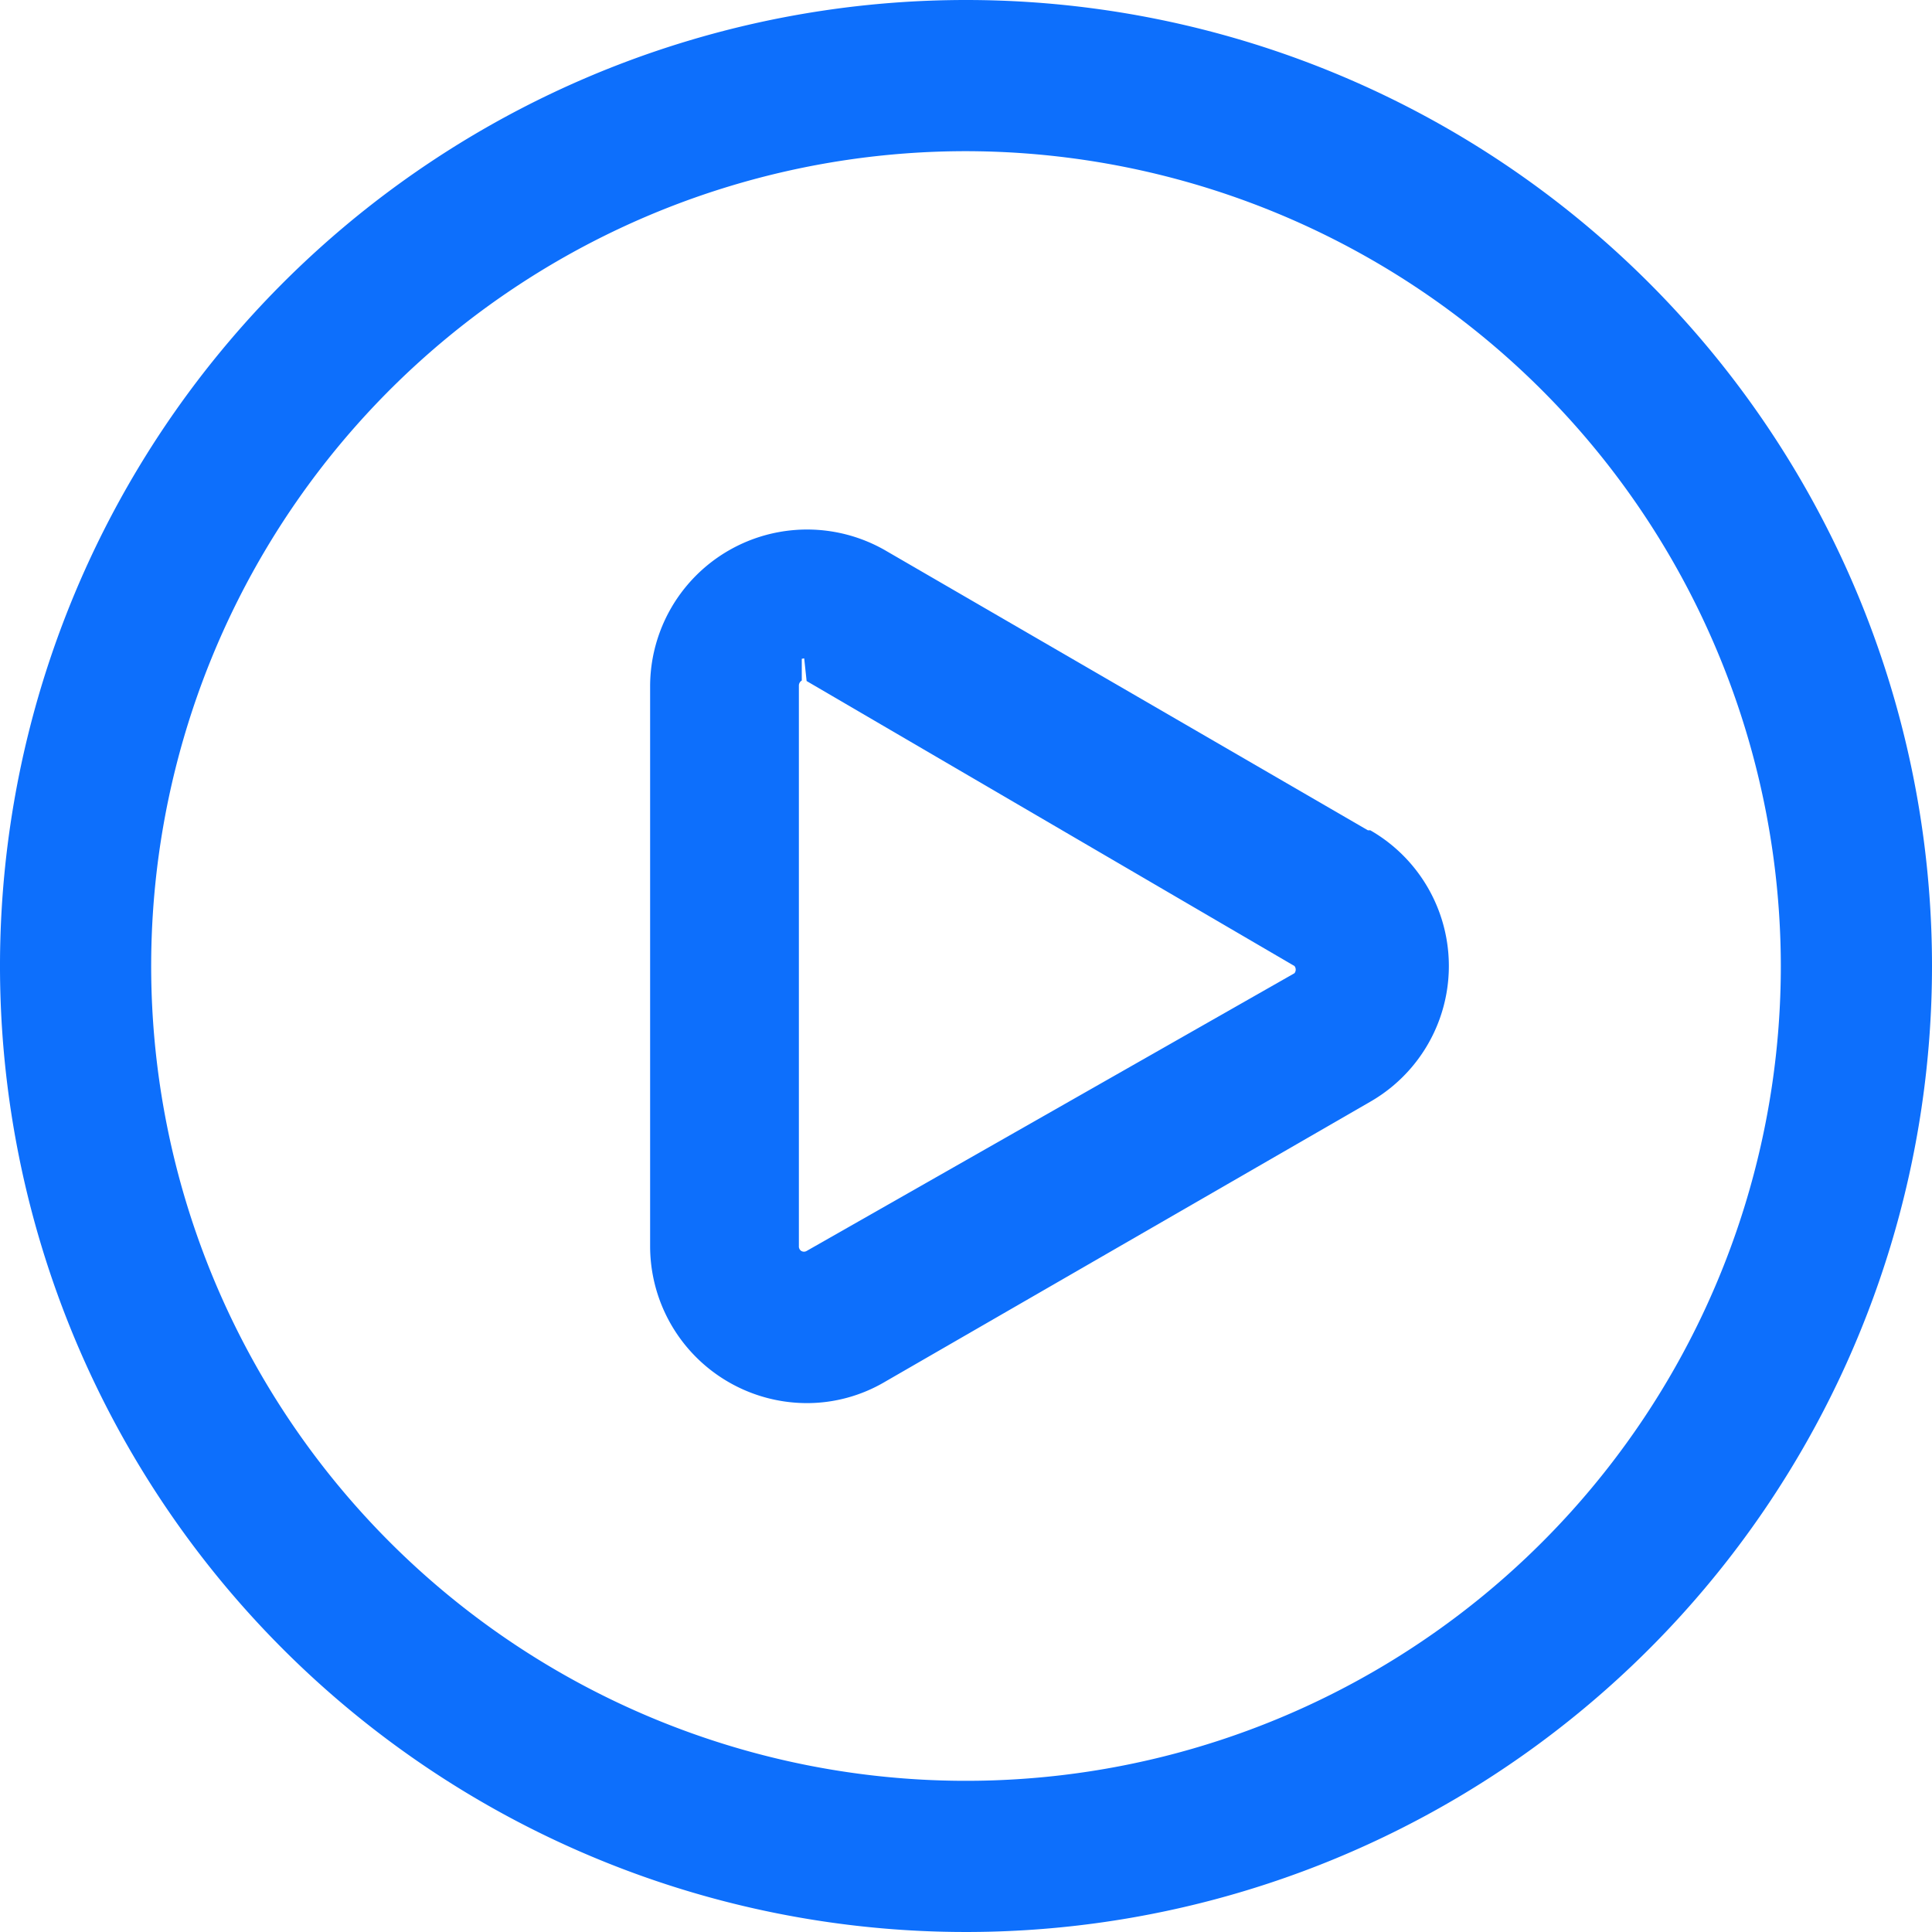
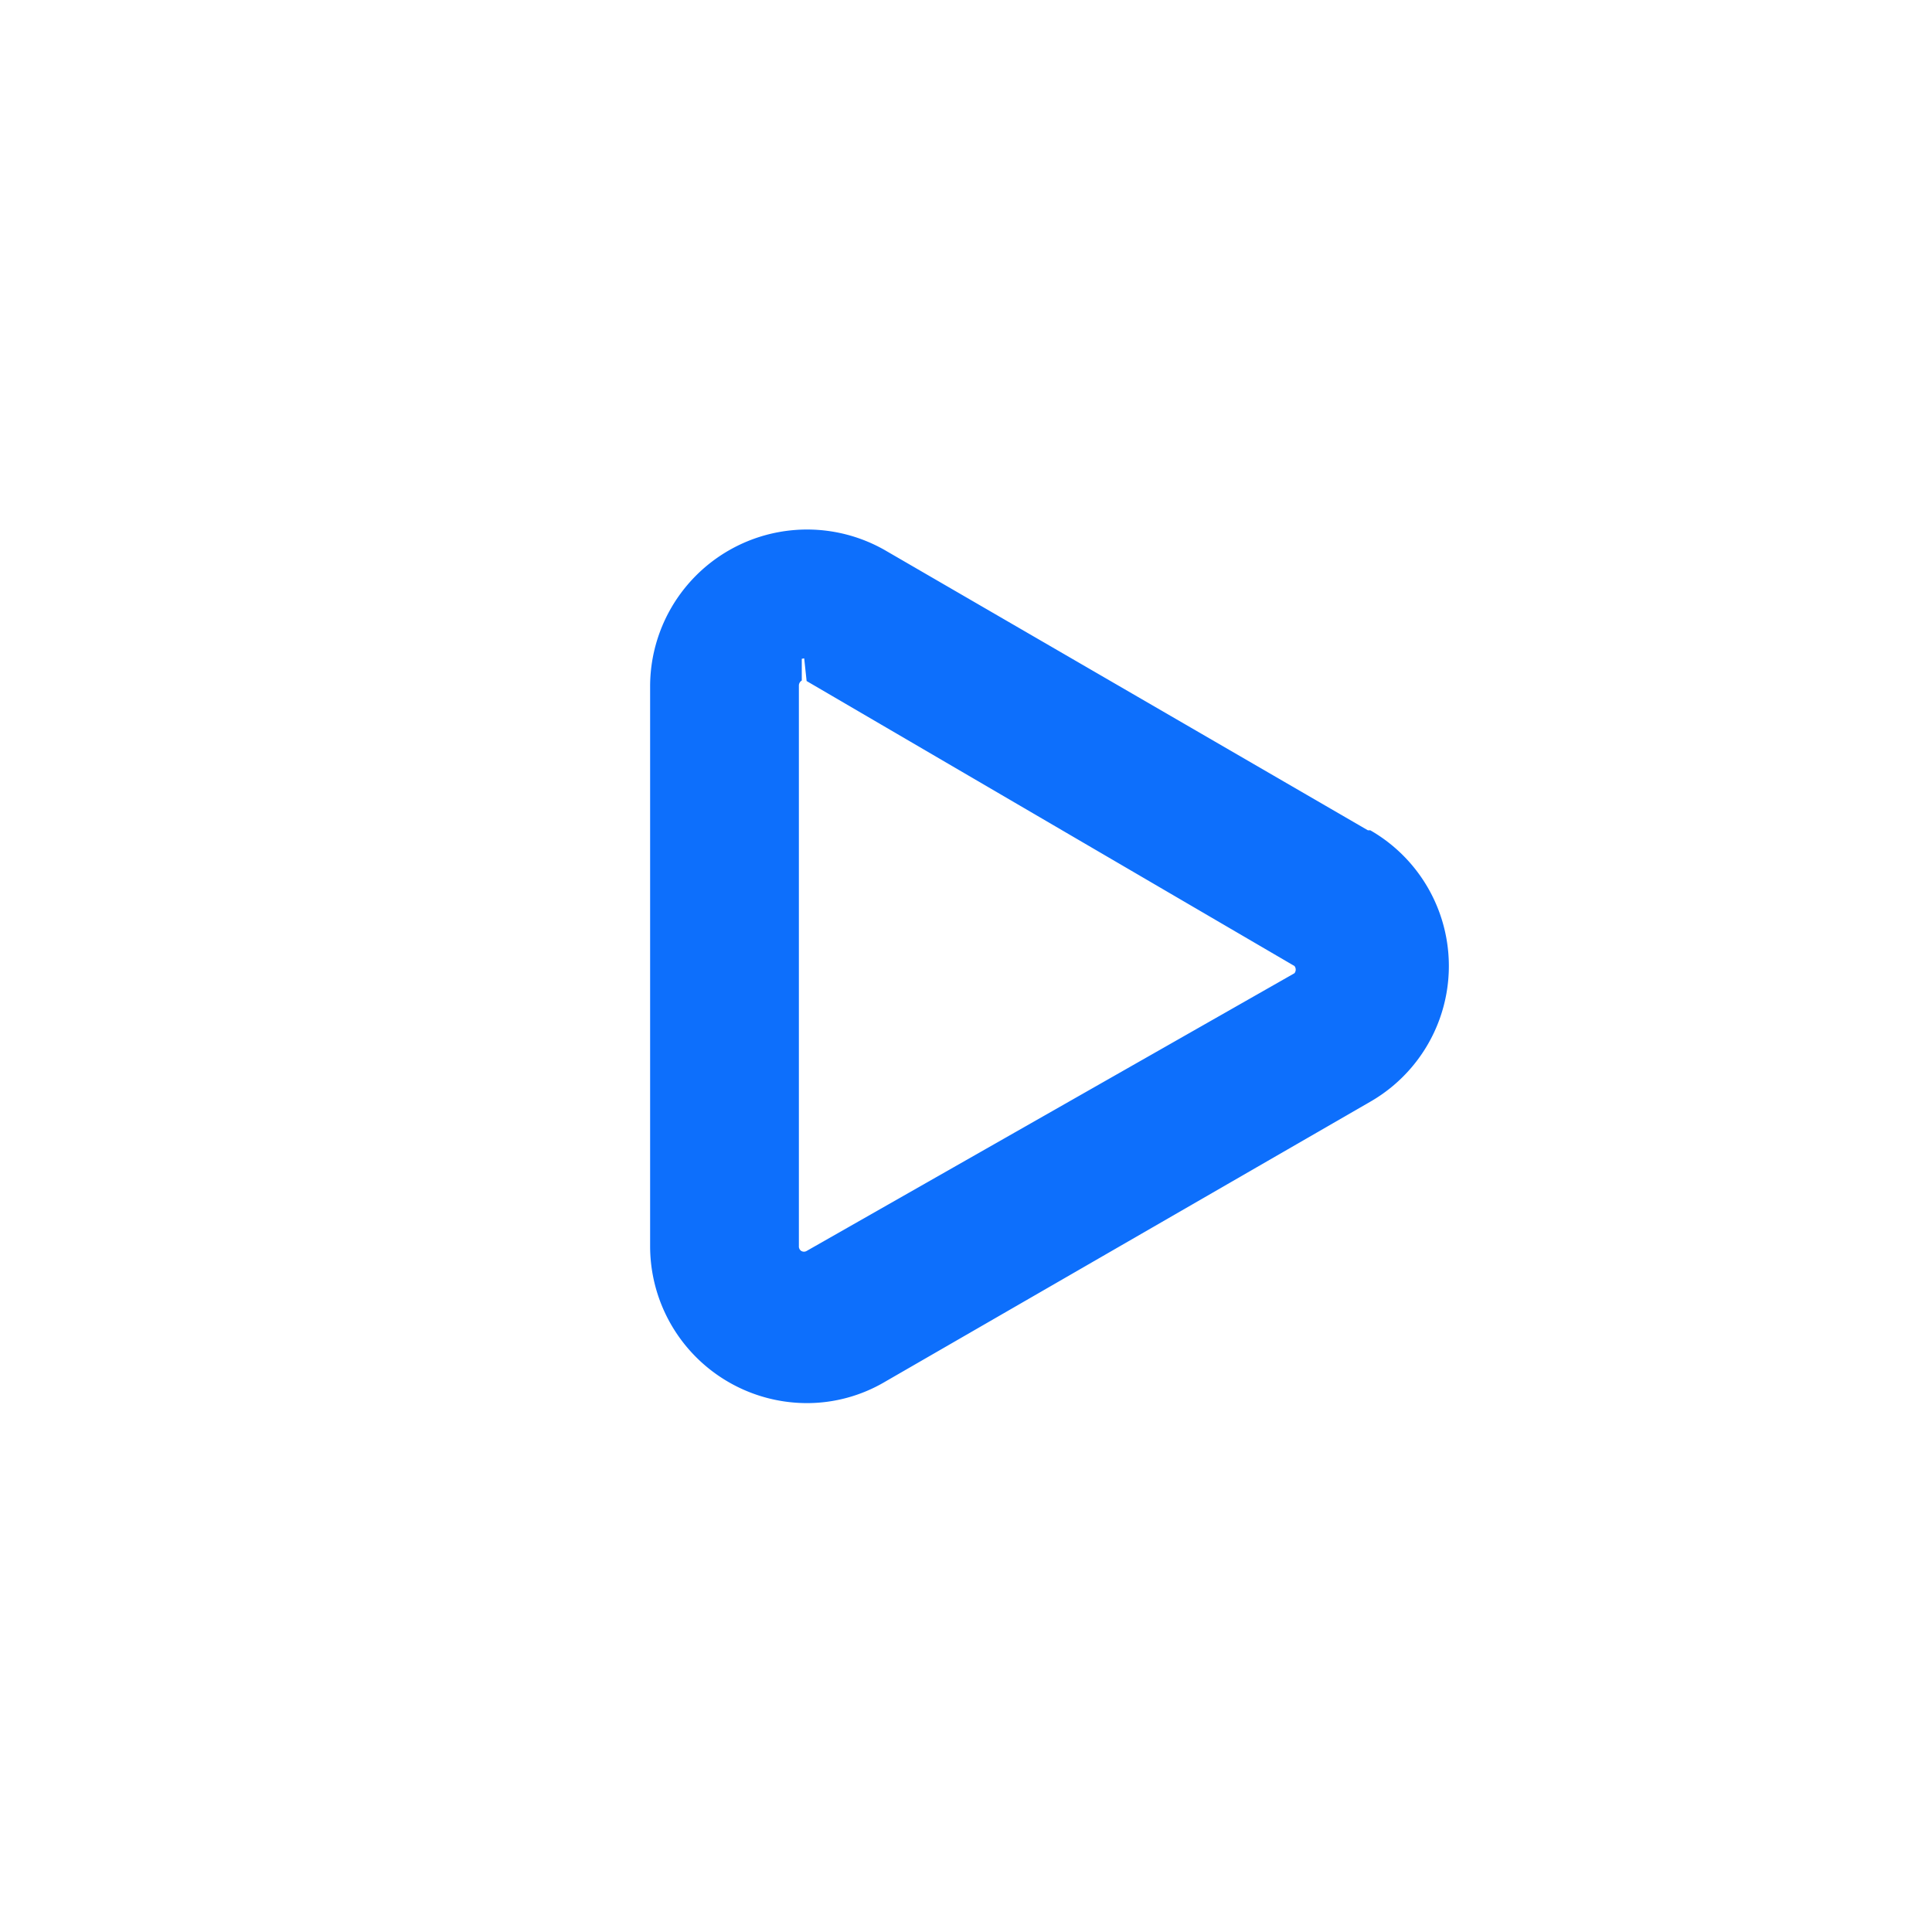
<svg xmlns="http://www.w3.org/2000/svg" viewBox="0 0 40 40">
  <defs>
    <style>.a{fill:#0d6ffc;}</style>
  </defs>
-   <path class="a" d="M20,0A20,20,0,1,0,40,20,20,20,0,0,0,20,0ZM36.87,20A16.87,16.87,0,1,1,20,3.13,16.89,16.89,0,0,1,36.87,20Z" />
  <path class="a" d="M28.32,17.19l-10-5.8a3.25,3.25,0,0,0-4.86,2.81V25.8a3.25,3.25,0,0,0,3.24,3.25h0a3.18,3.18,0,0,0,1.62-.44l10.05-5.8a3.24,3.24,0,0,0,0-5.62ZM16.65,13.63l.05.47L26.8,20a.12.12,0,0,1,0,.15L16.7,25.9a.11.11,0,0,1-.11,0,.11.11,0,0,1-.05-.1V14.19a.12.12,0,0,1,.06-.1h0v-.45Z" />
</svg>